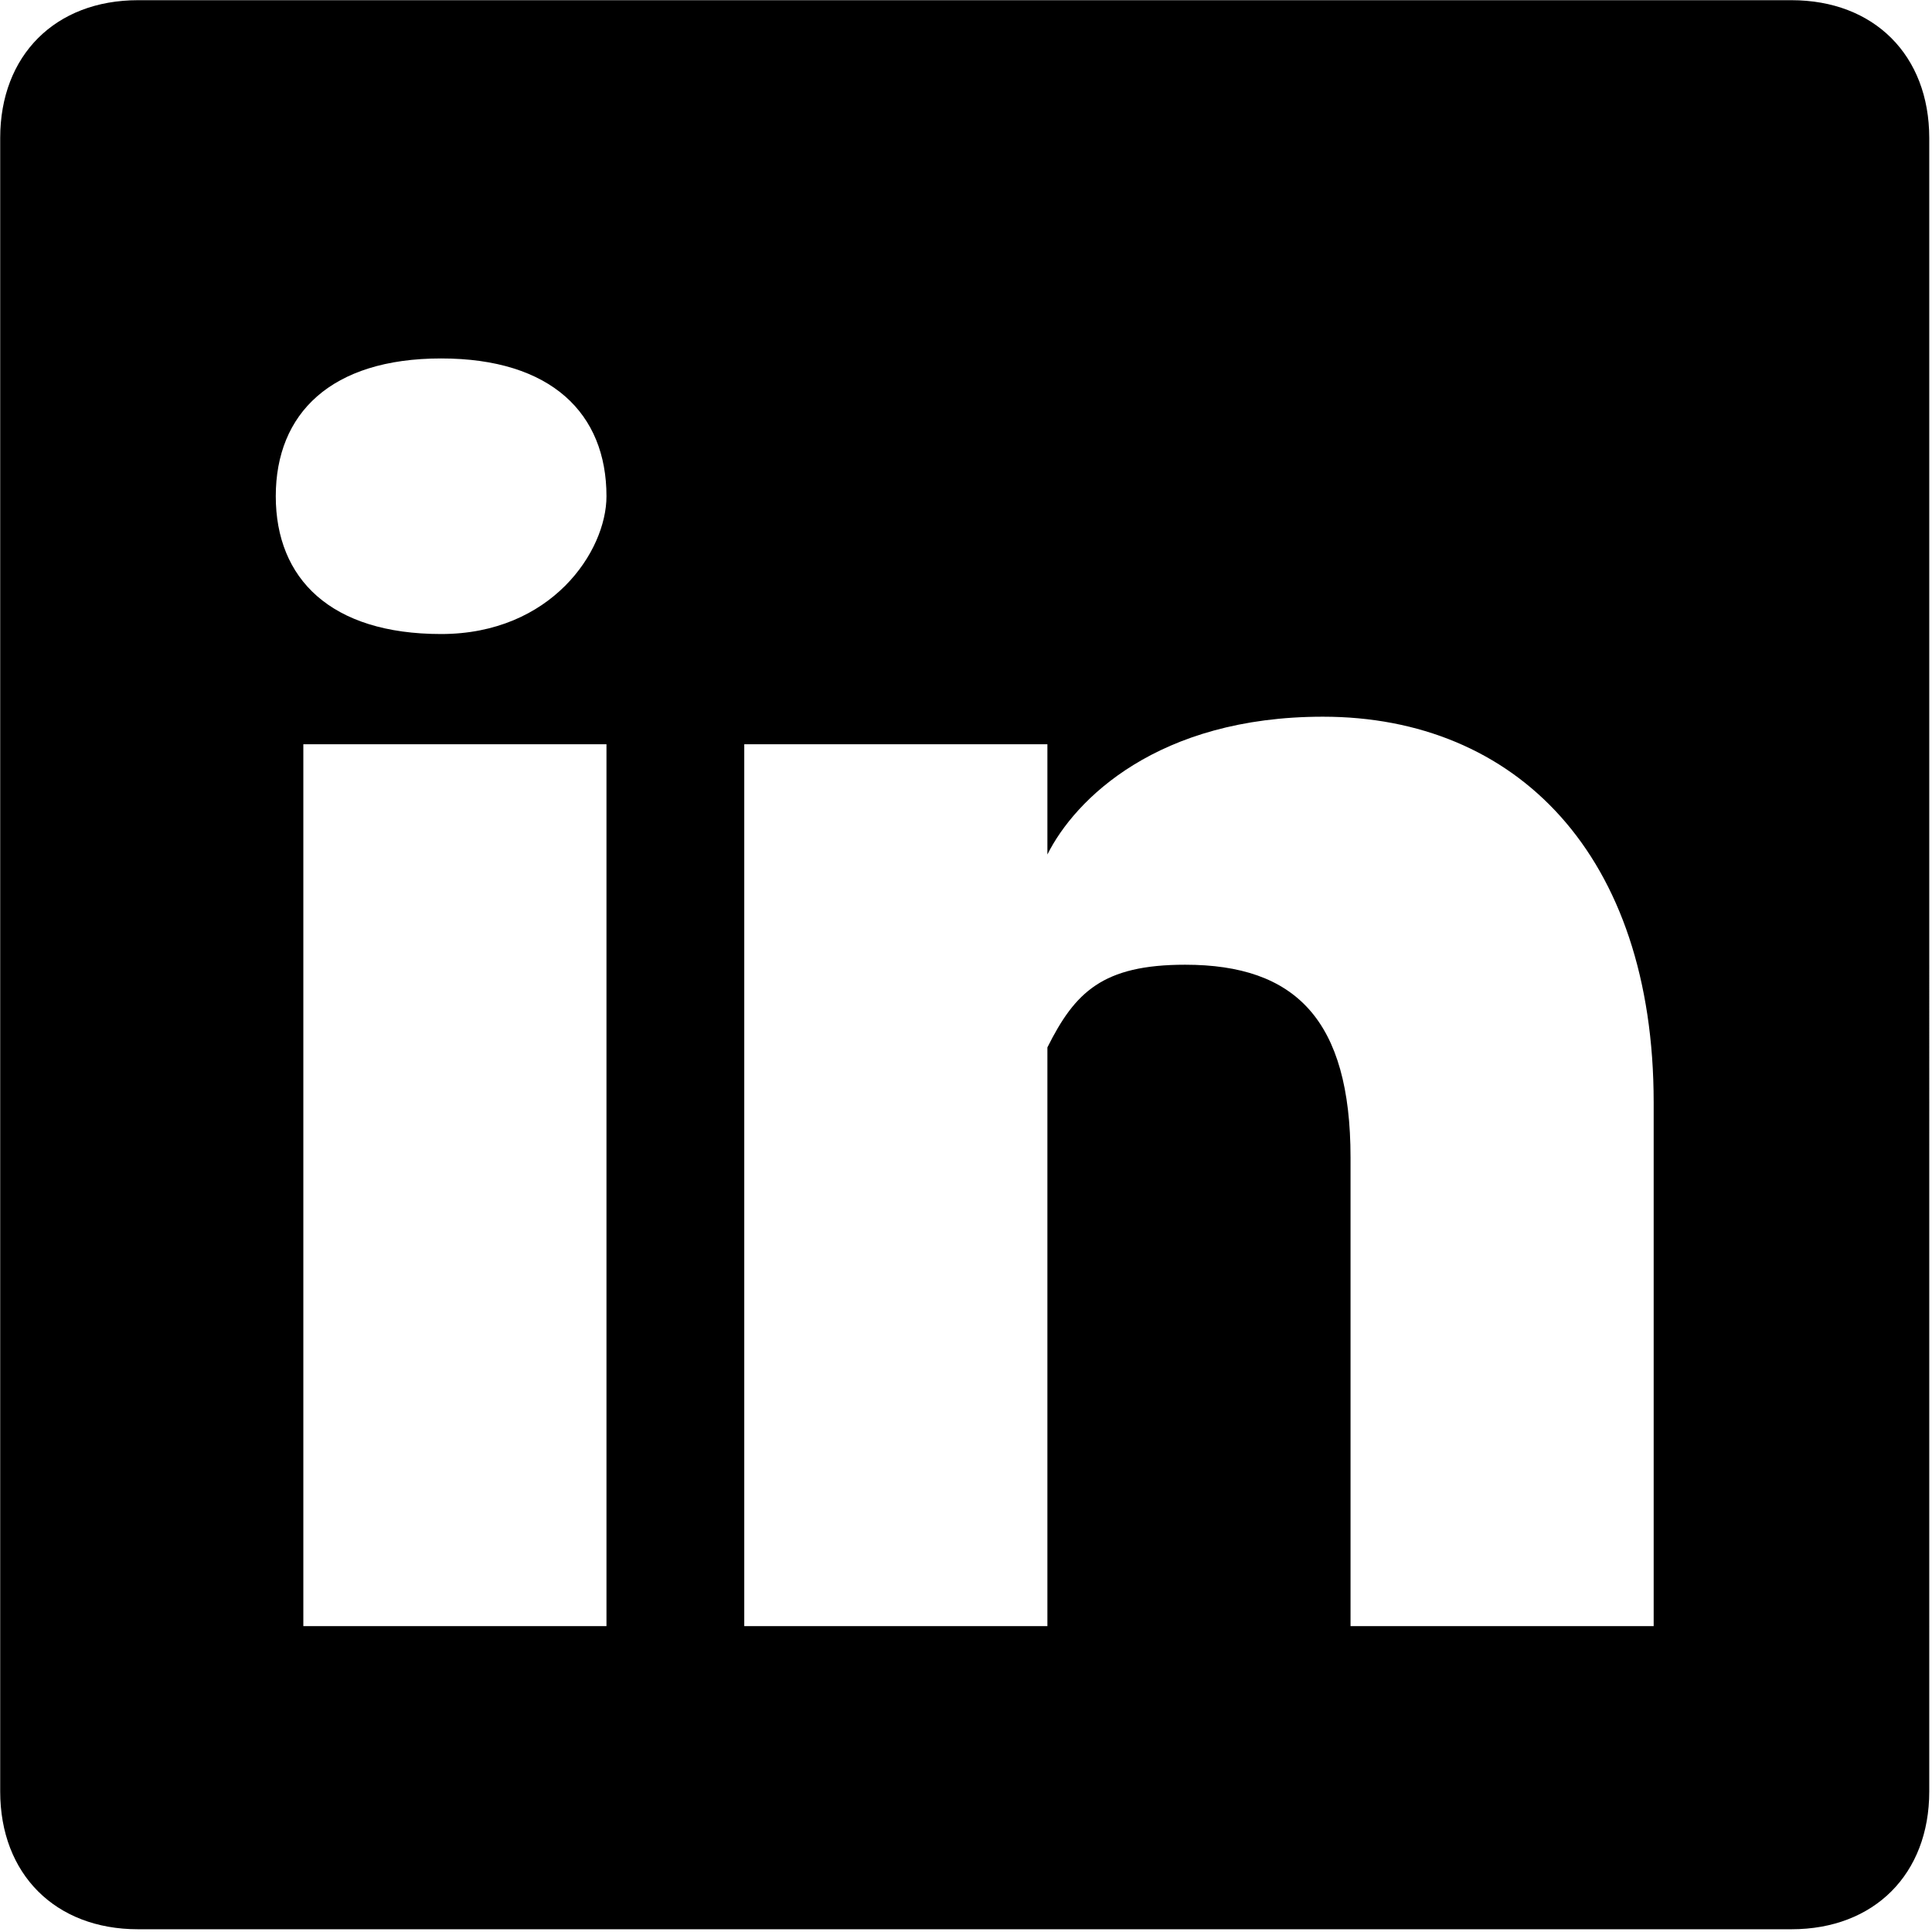
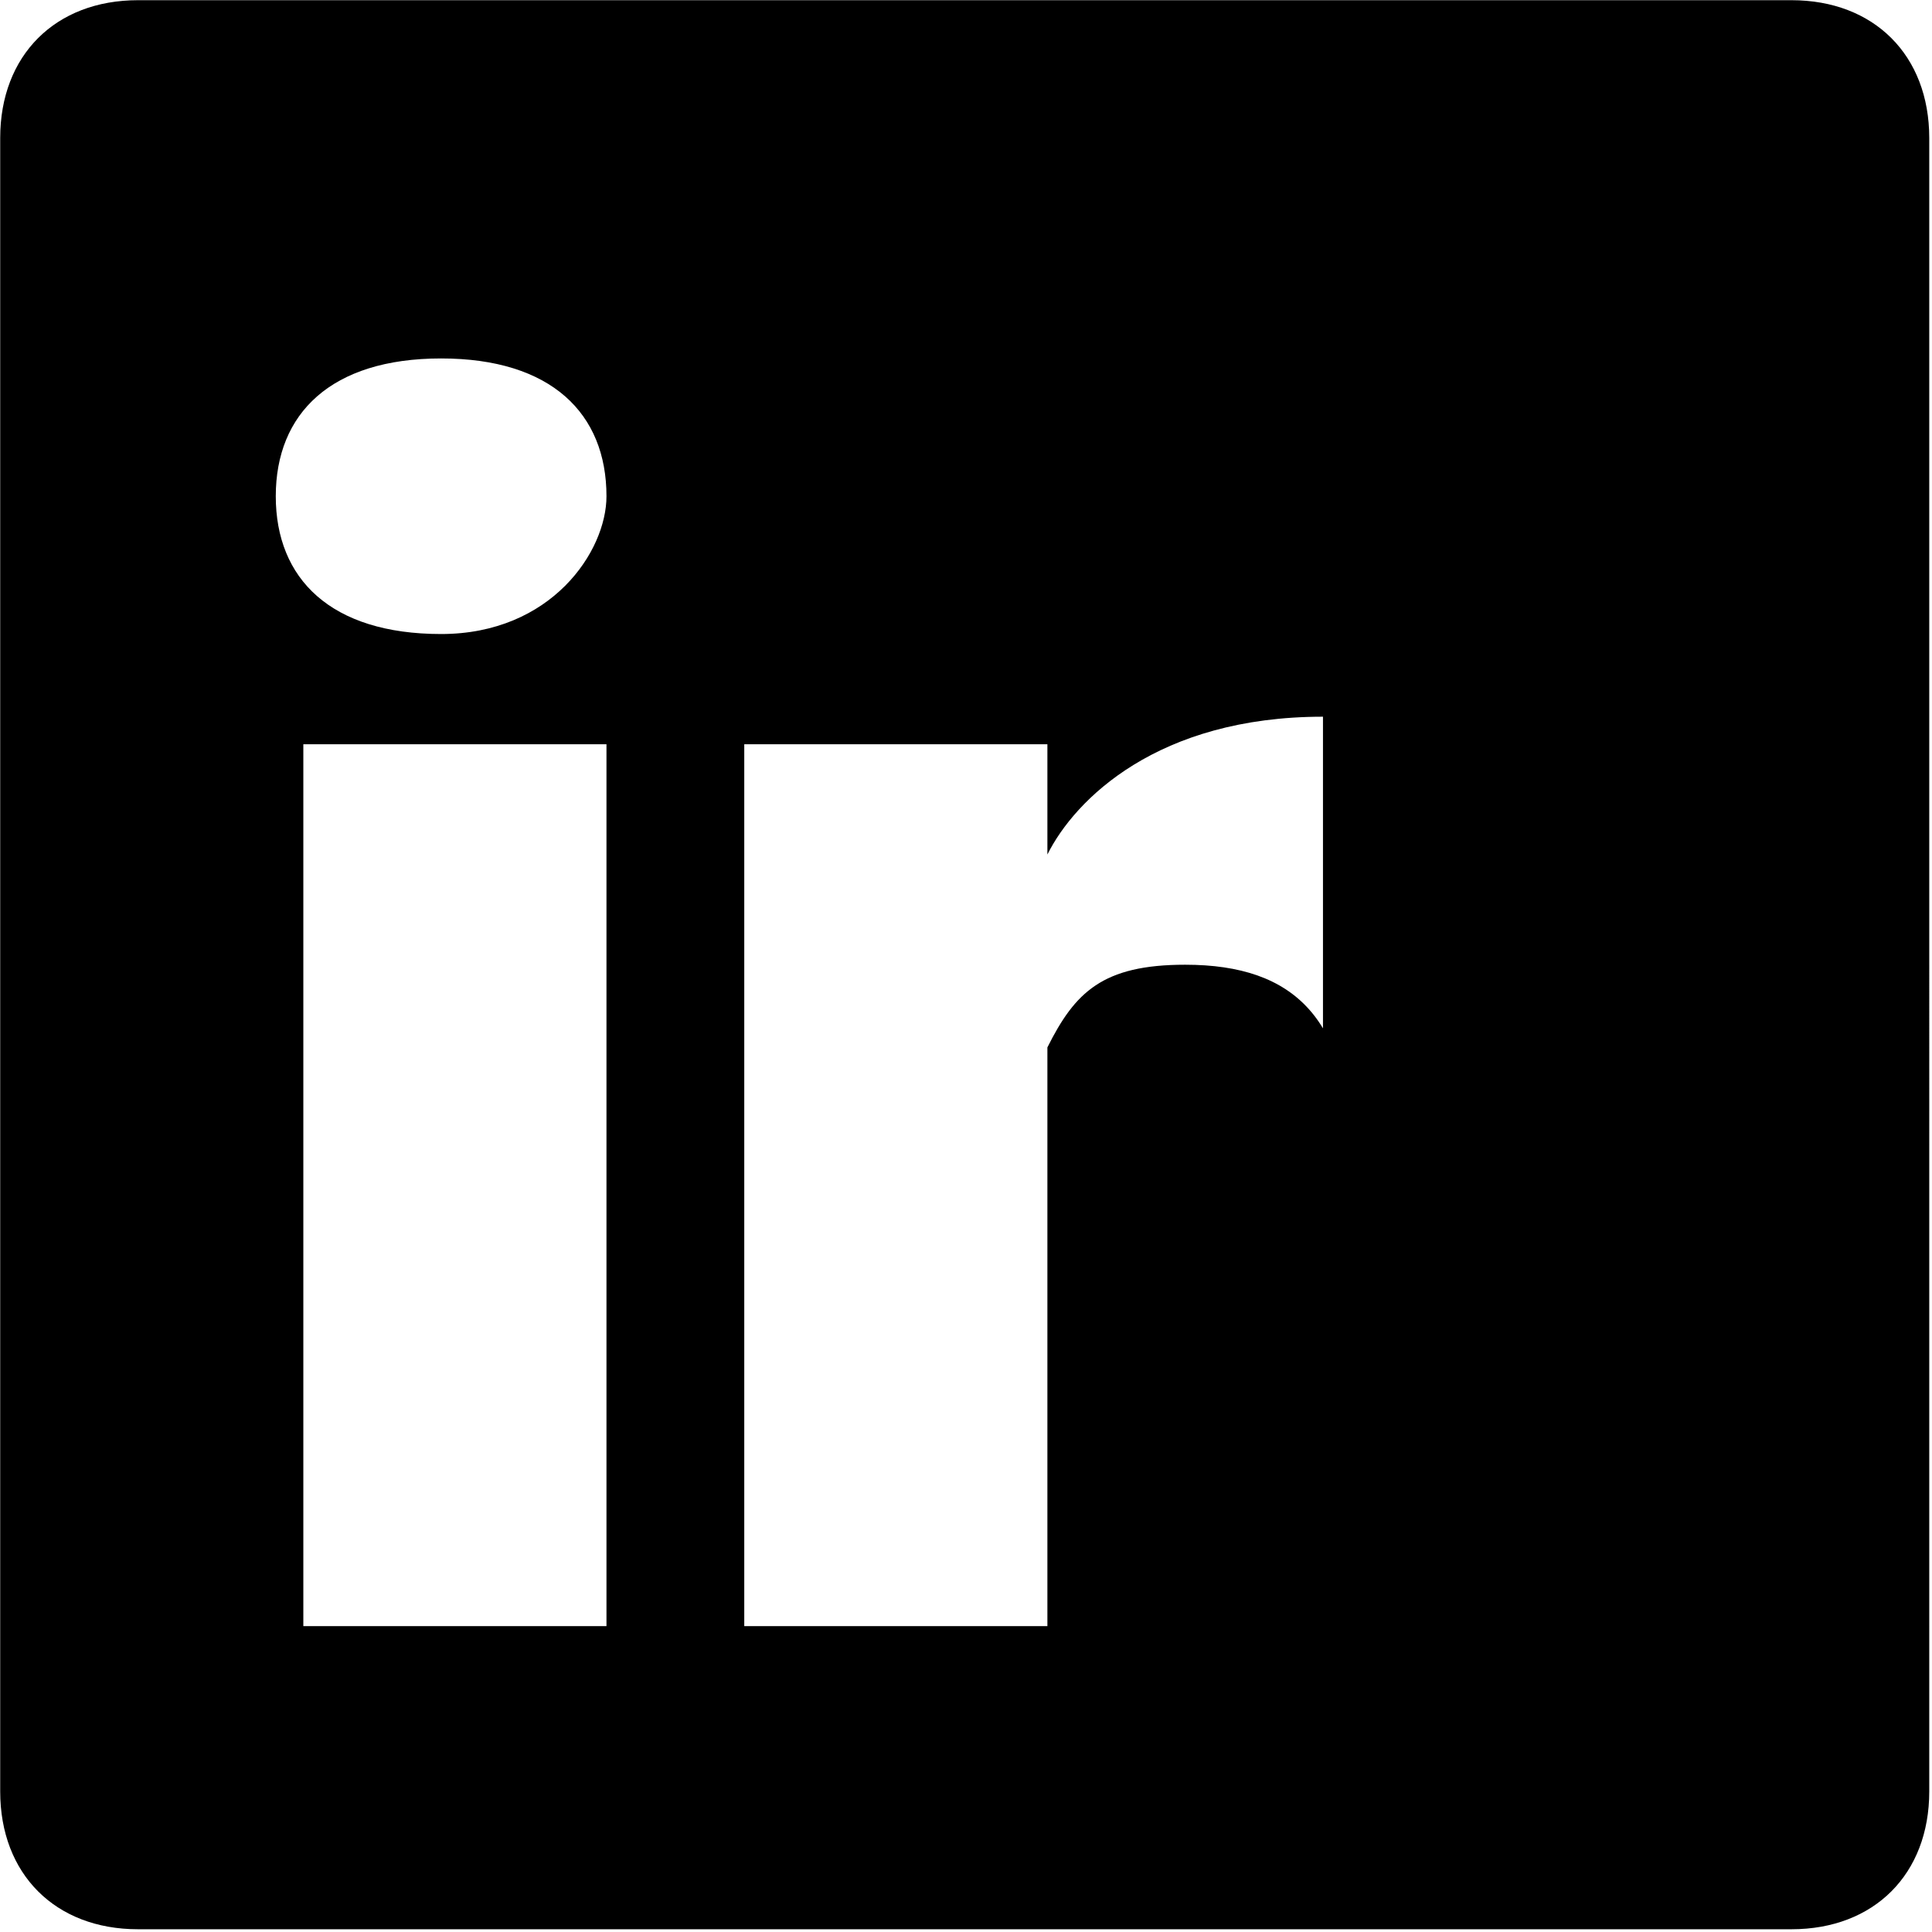
<svg xmlns="http://www.w3.org/2000/svg" version="1.1" id="Layer_1" x="0px" y="0px" viewBox="0 0 19.7 19.7" style="enable-background:new 0 0 19.7 19.7;" xml:space="preserve">
  <g transform="translate(1.407 1.407) scale(2.81 2.81)">
-     <path d="M6-0.5H0c-0.3,0-0.5,0.2-0.5,0.5v6c0,0.3,0.2,0.5,0.5,0.5h6c0.3,0,0.5-0.2,0.5-0.5V0C6.5-0.3,6.3-0.5,6-0.5z M1.6,5.4H0.6   V2.2h1.1V5.4z M1.1,1.8L1.1,1.8c-0.4,0-0.6-0.2-0.6-0.5c0-0.3,0.2-0.5,0.6-0.5c0.4,0,0.6,0.2,0.6,0.5C1.7,1.5,1.5,1.8,1.1,1.8z    M5.4,5.4H4.4V3.7C4.4,3.2,4.2,3,3.8,3C3.5,3,3.4,3.1,3.3,3.3c0,0.1,0,0.2,0,0.3v1.8H2.2c0,0,0-2.9,0-3.2h1.1v0.4   c0.1-0.2,0.4-0.5,1-0.5c0.7,0,1.2,0.5,1.2,1.4V5.4z" />
+     <path d="M6-0.5H0c-0.3,0-0.5,0.2-0.5,0.5v6c0,0.3,0.2,0.5,0.5,0.5h6c0.3,0,0.5-0.2,0.5-0.5V0C6.5-0.3,6.3-0.5,6-0.5z M1.6,5.4H0.6   V2.2h1.1V5.4z M1.1,1.8L1.1,1.8c-0.4,0-0.6-0.2-0.6-0.5c0-0.3,0.2-0.5,0.6-0.5c0.4,0,0.6,0.2,0.6,0.5C1.7,1.5,1.5,1.8,1.1,1.8z    M5.4,5.4H4.4V3.7C4.4,3.2,4.2,3,3.8,3C3.5,3,3.4,3.1,3.3,3.3c0,0.1,0,0.2,0,0.3v1.8H2.2c0,0,0-2.9,0-3.2h1.1v0.4   c0.1-0.2,0.4-0.5,1-0.5V5.4z" />
  </g>
</svg>